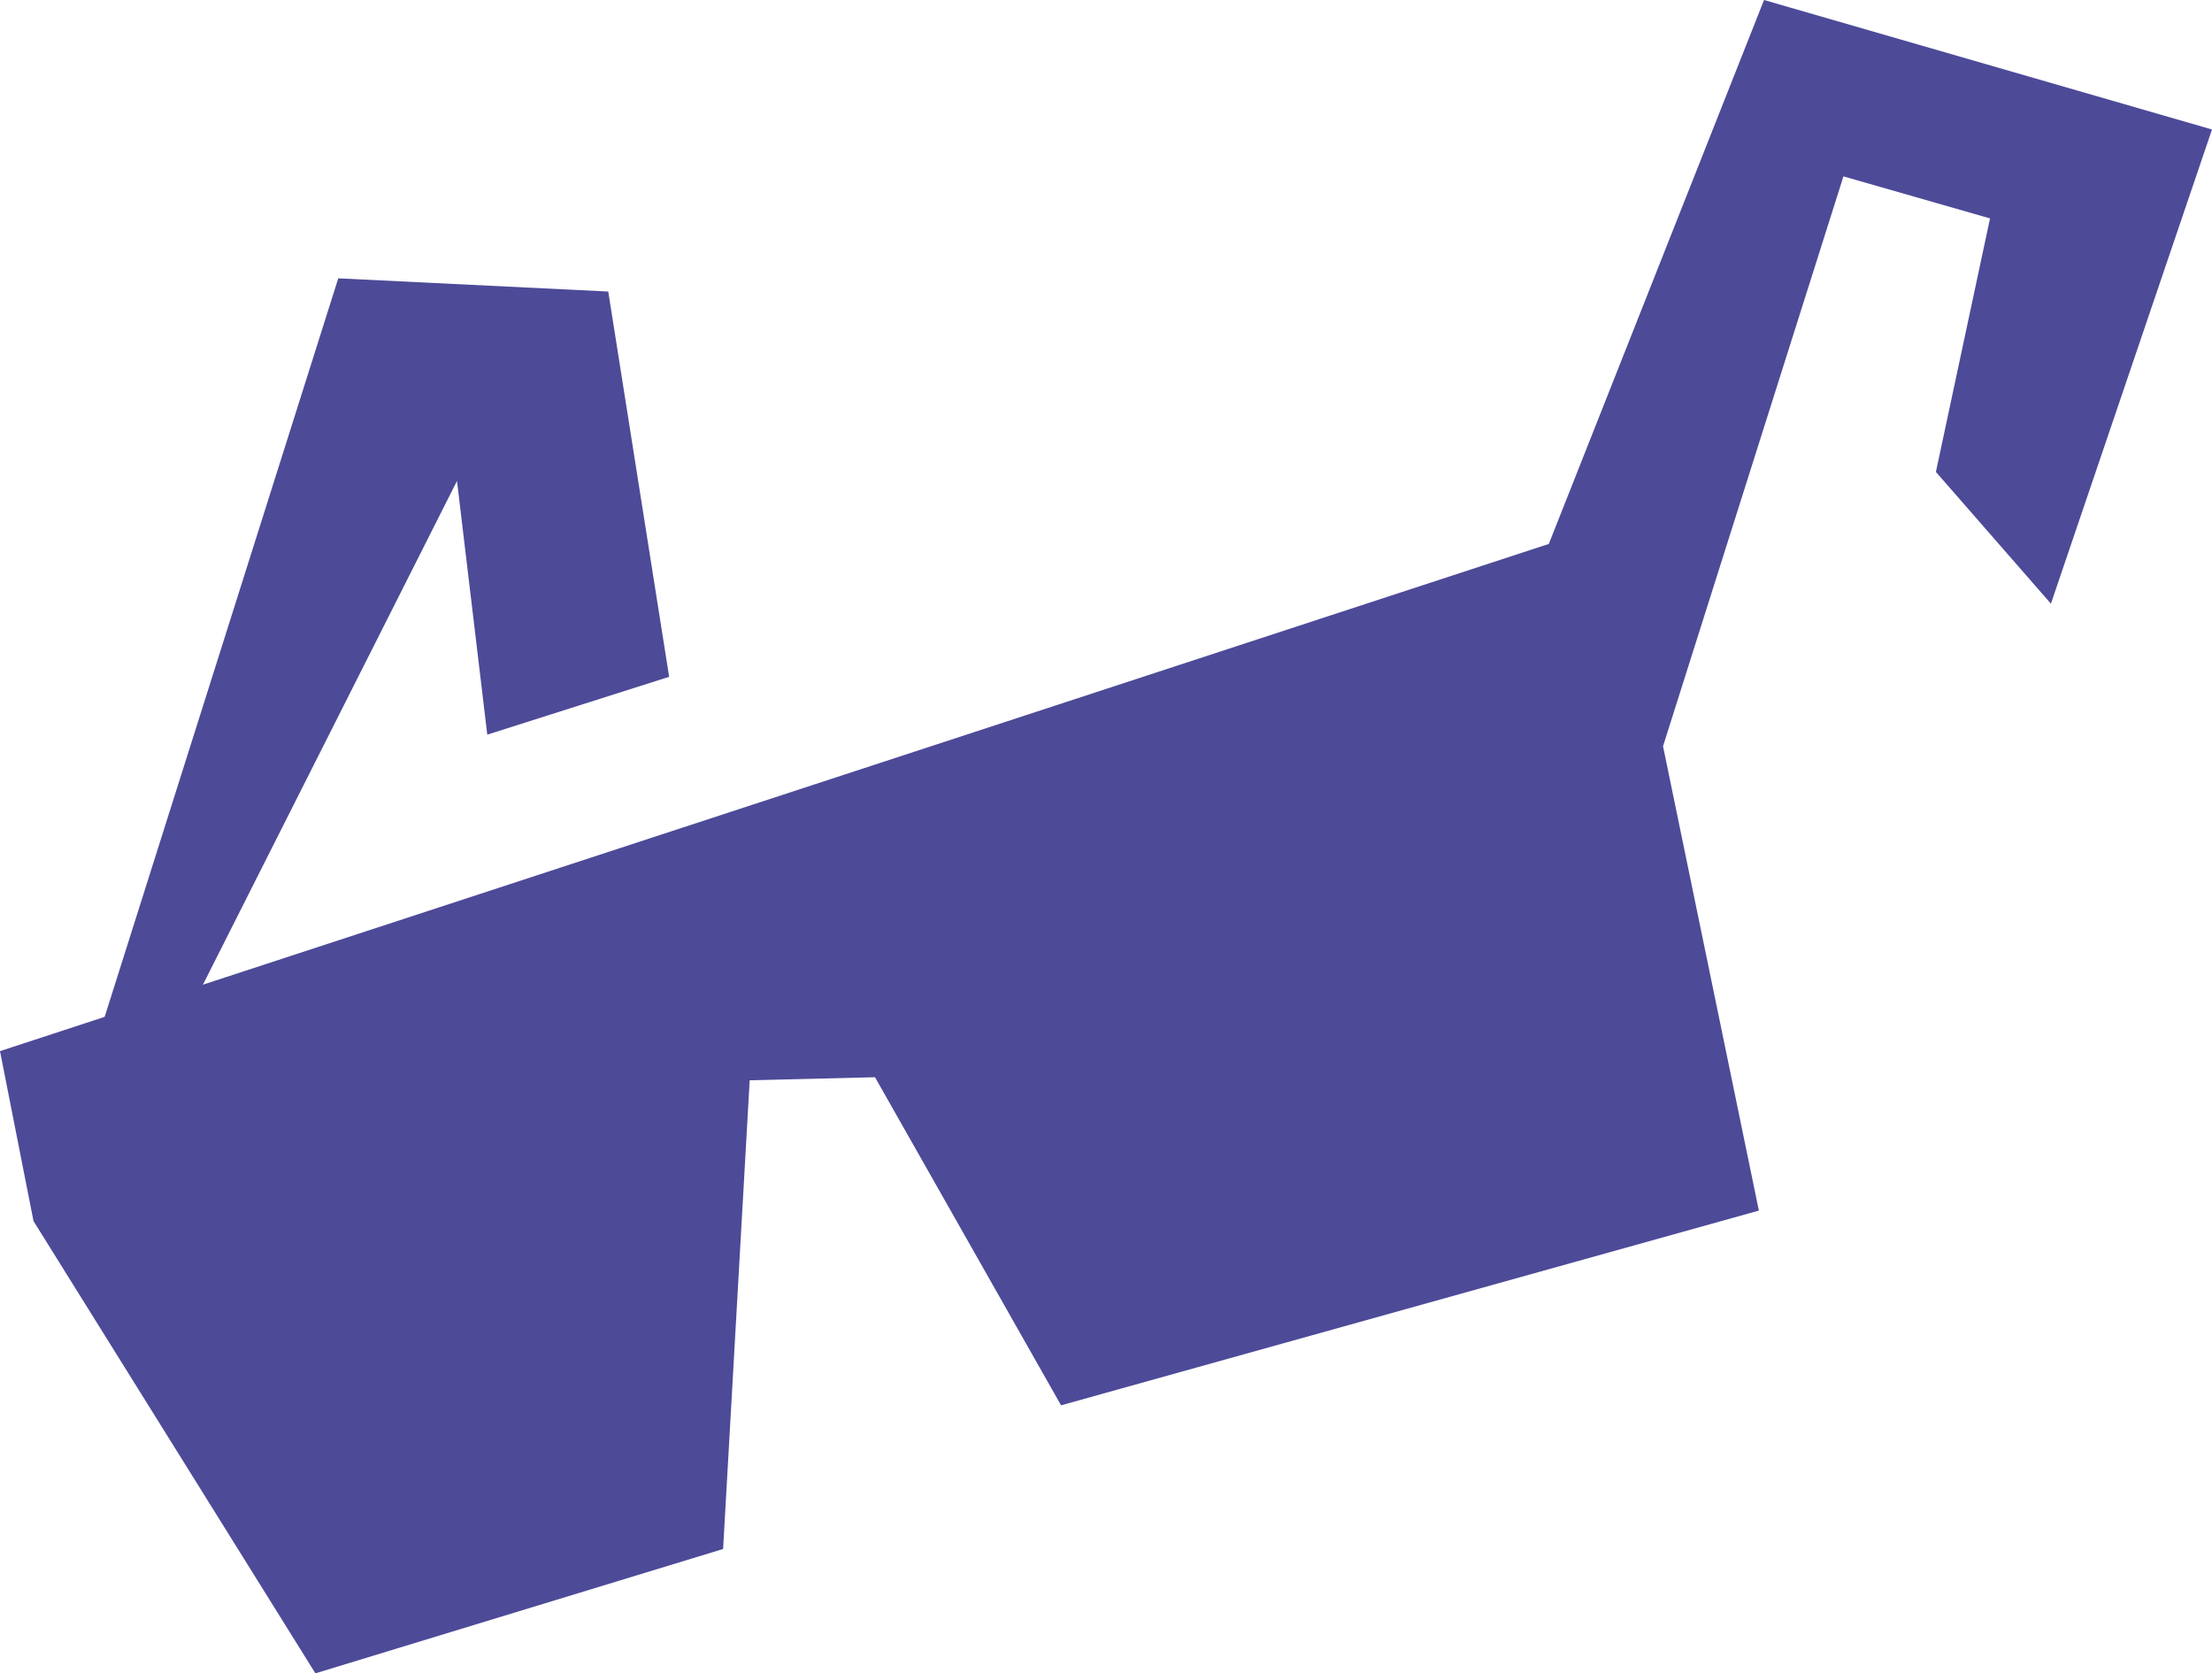
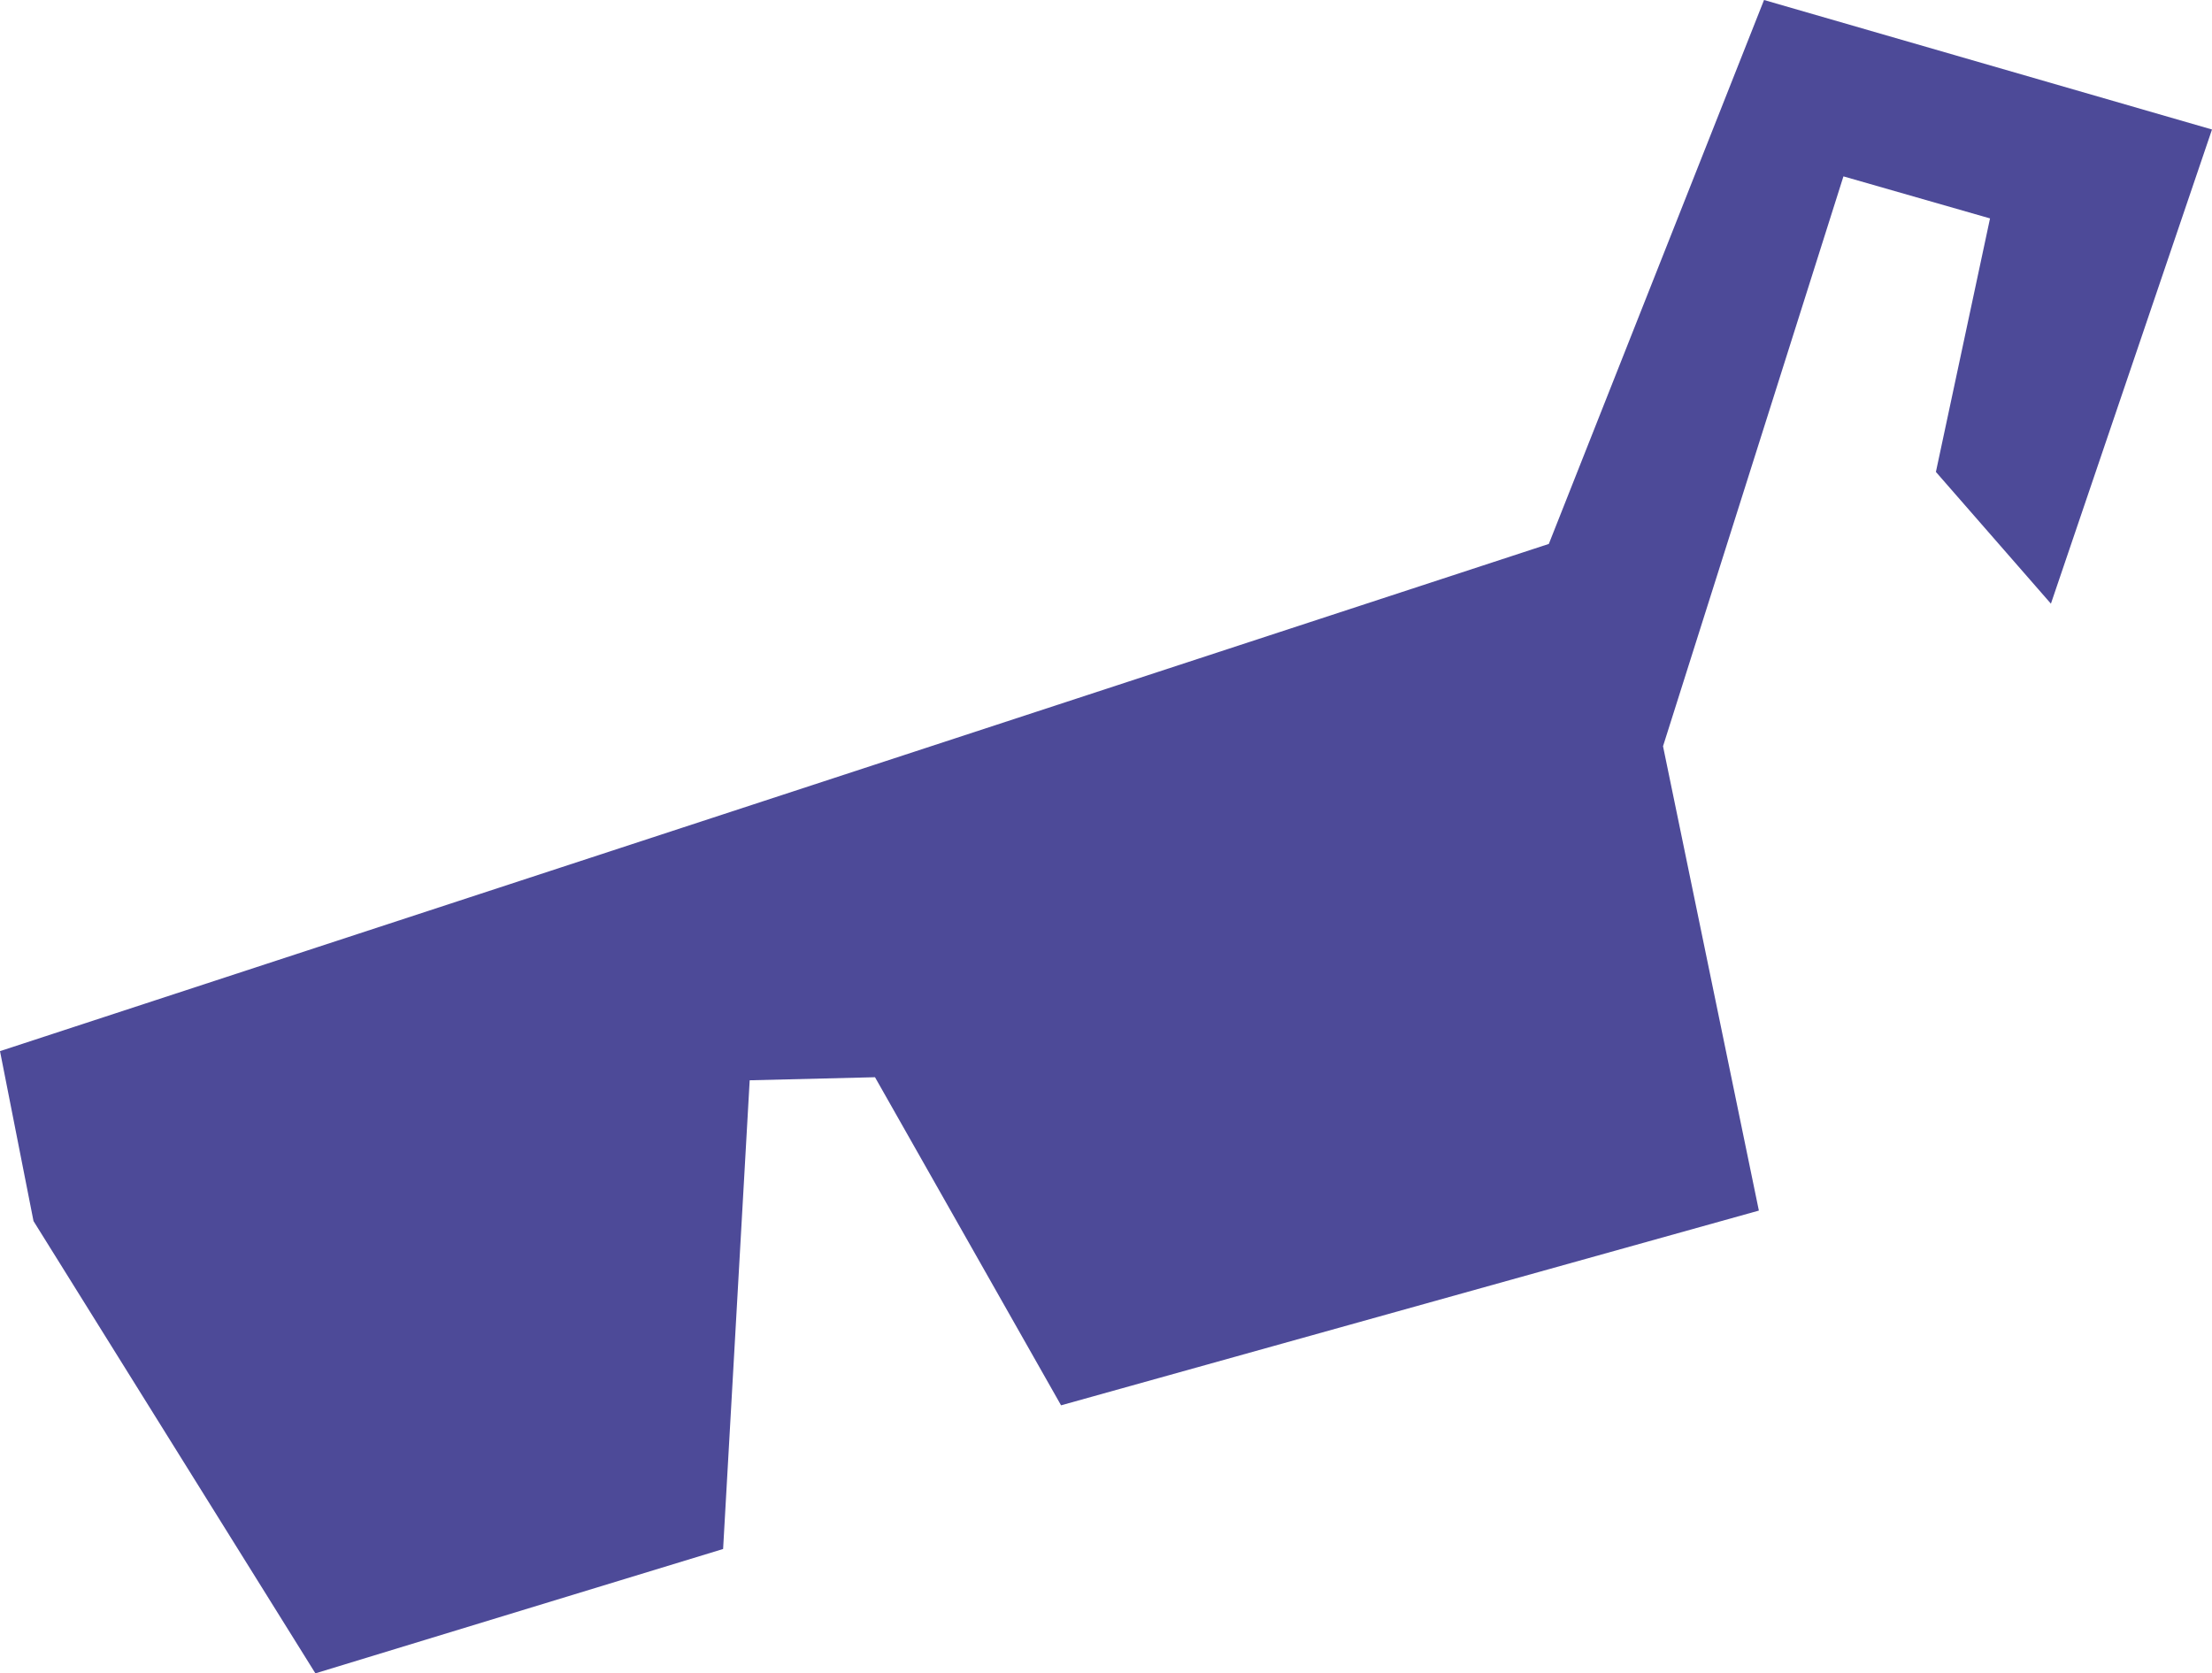
<svg xmlns="http://www.w3.org/2000/svg" viewBox="0 0 137.32 103.89">
  <defs>
    <style>.cls-1{fill:#4d4a98;}</style>
  </defs>
  <g id="Layer_2" data-name="Layer 2">
    <g id="Layer_1-2" data-name="Layer 1">
      <polygon class="cls-1" points="2.08 75.81 19.58 103.89 44.89 96.17 46.54 67.07 54.32 66.88 65.87 87.25 109.19 75.16 103.24 46.33 114.44 10.95 123.54 13.56 120.18 29.3 127.32 37.48 137.32 8.04 109.51 0 96.15 33.77 0 65.26 2.08 75.81" />
-       <polygon class="cls-1" points="6.21 64.04 21 17.28 37.76 18.1 41.54 42.02 30.25 45.61 28.37 29.86 10.91 64.48 6.21 64.04" />
    </g>
  </g>
</svg>